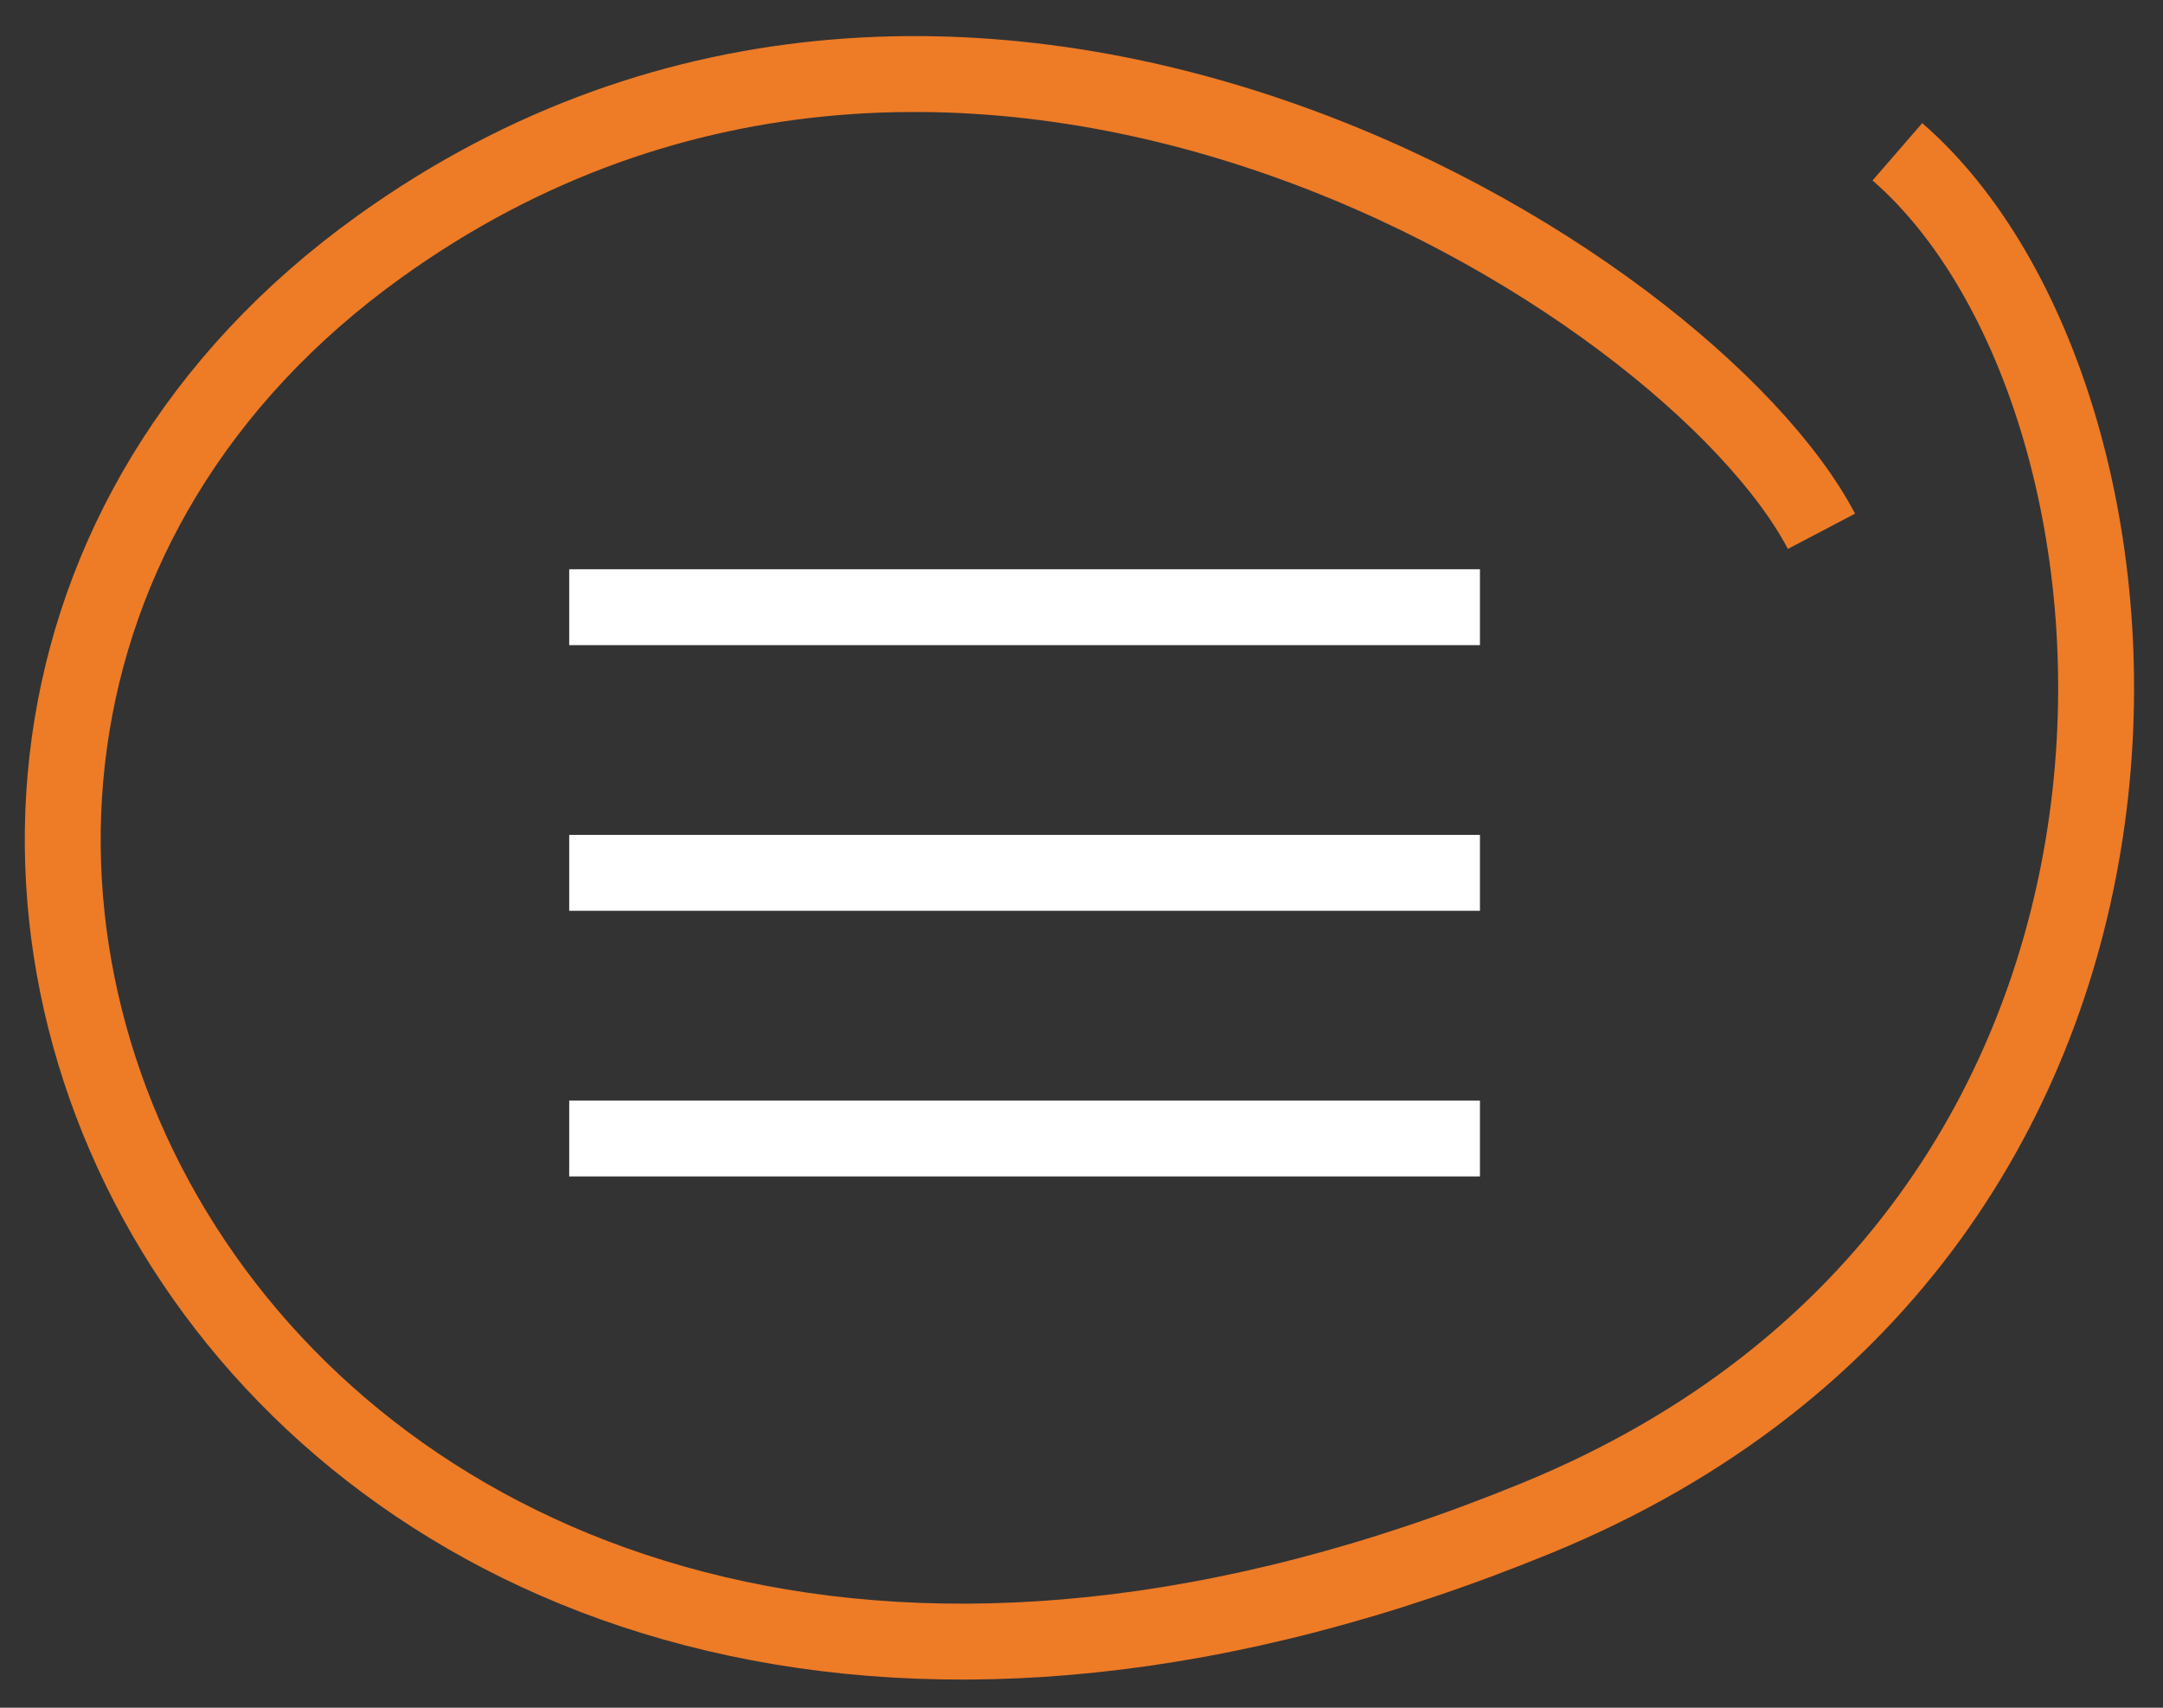
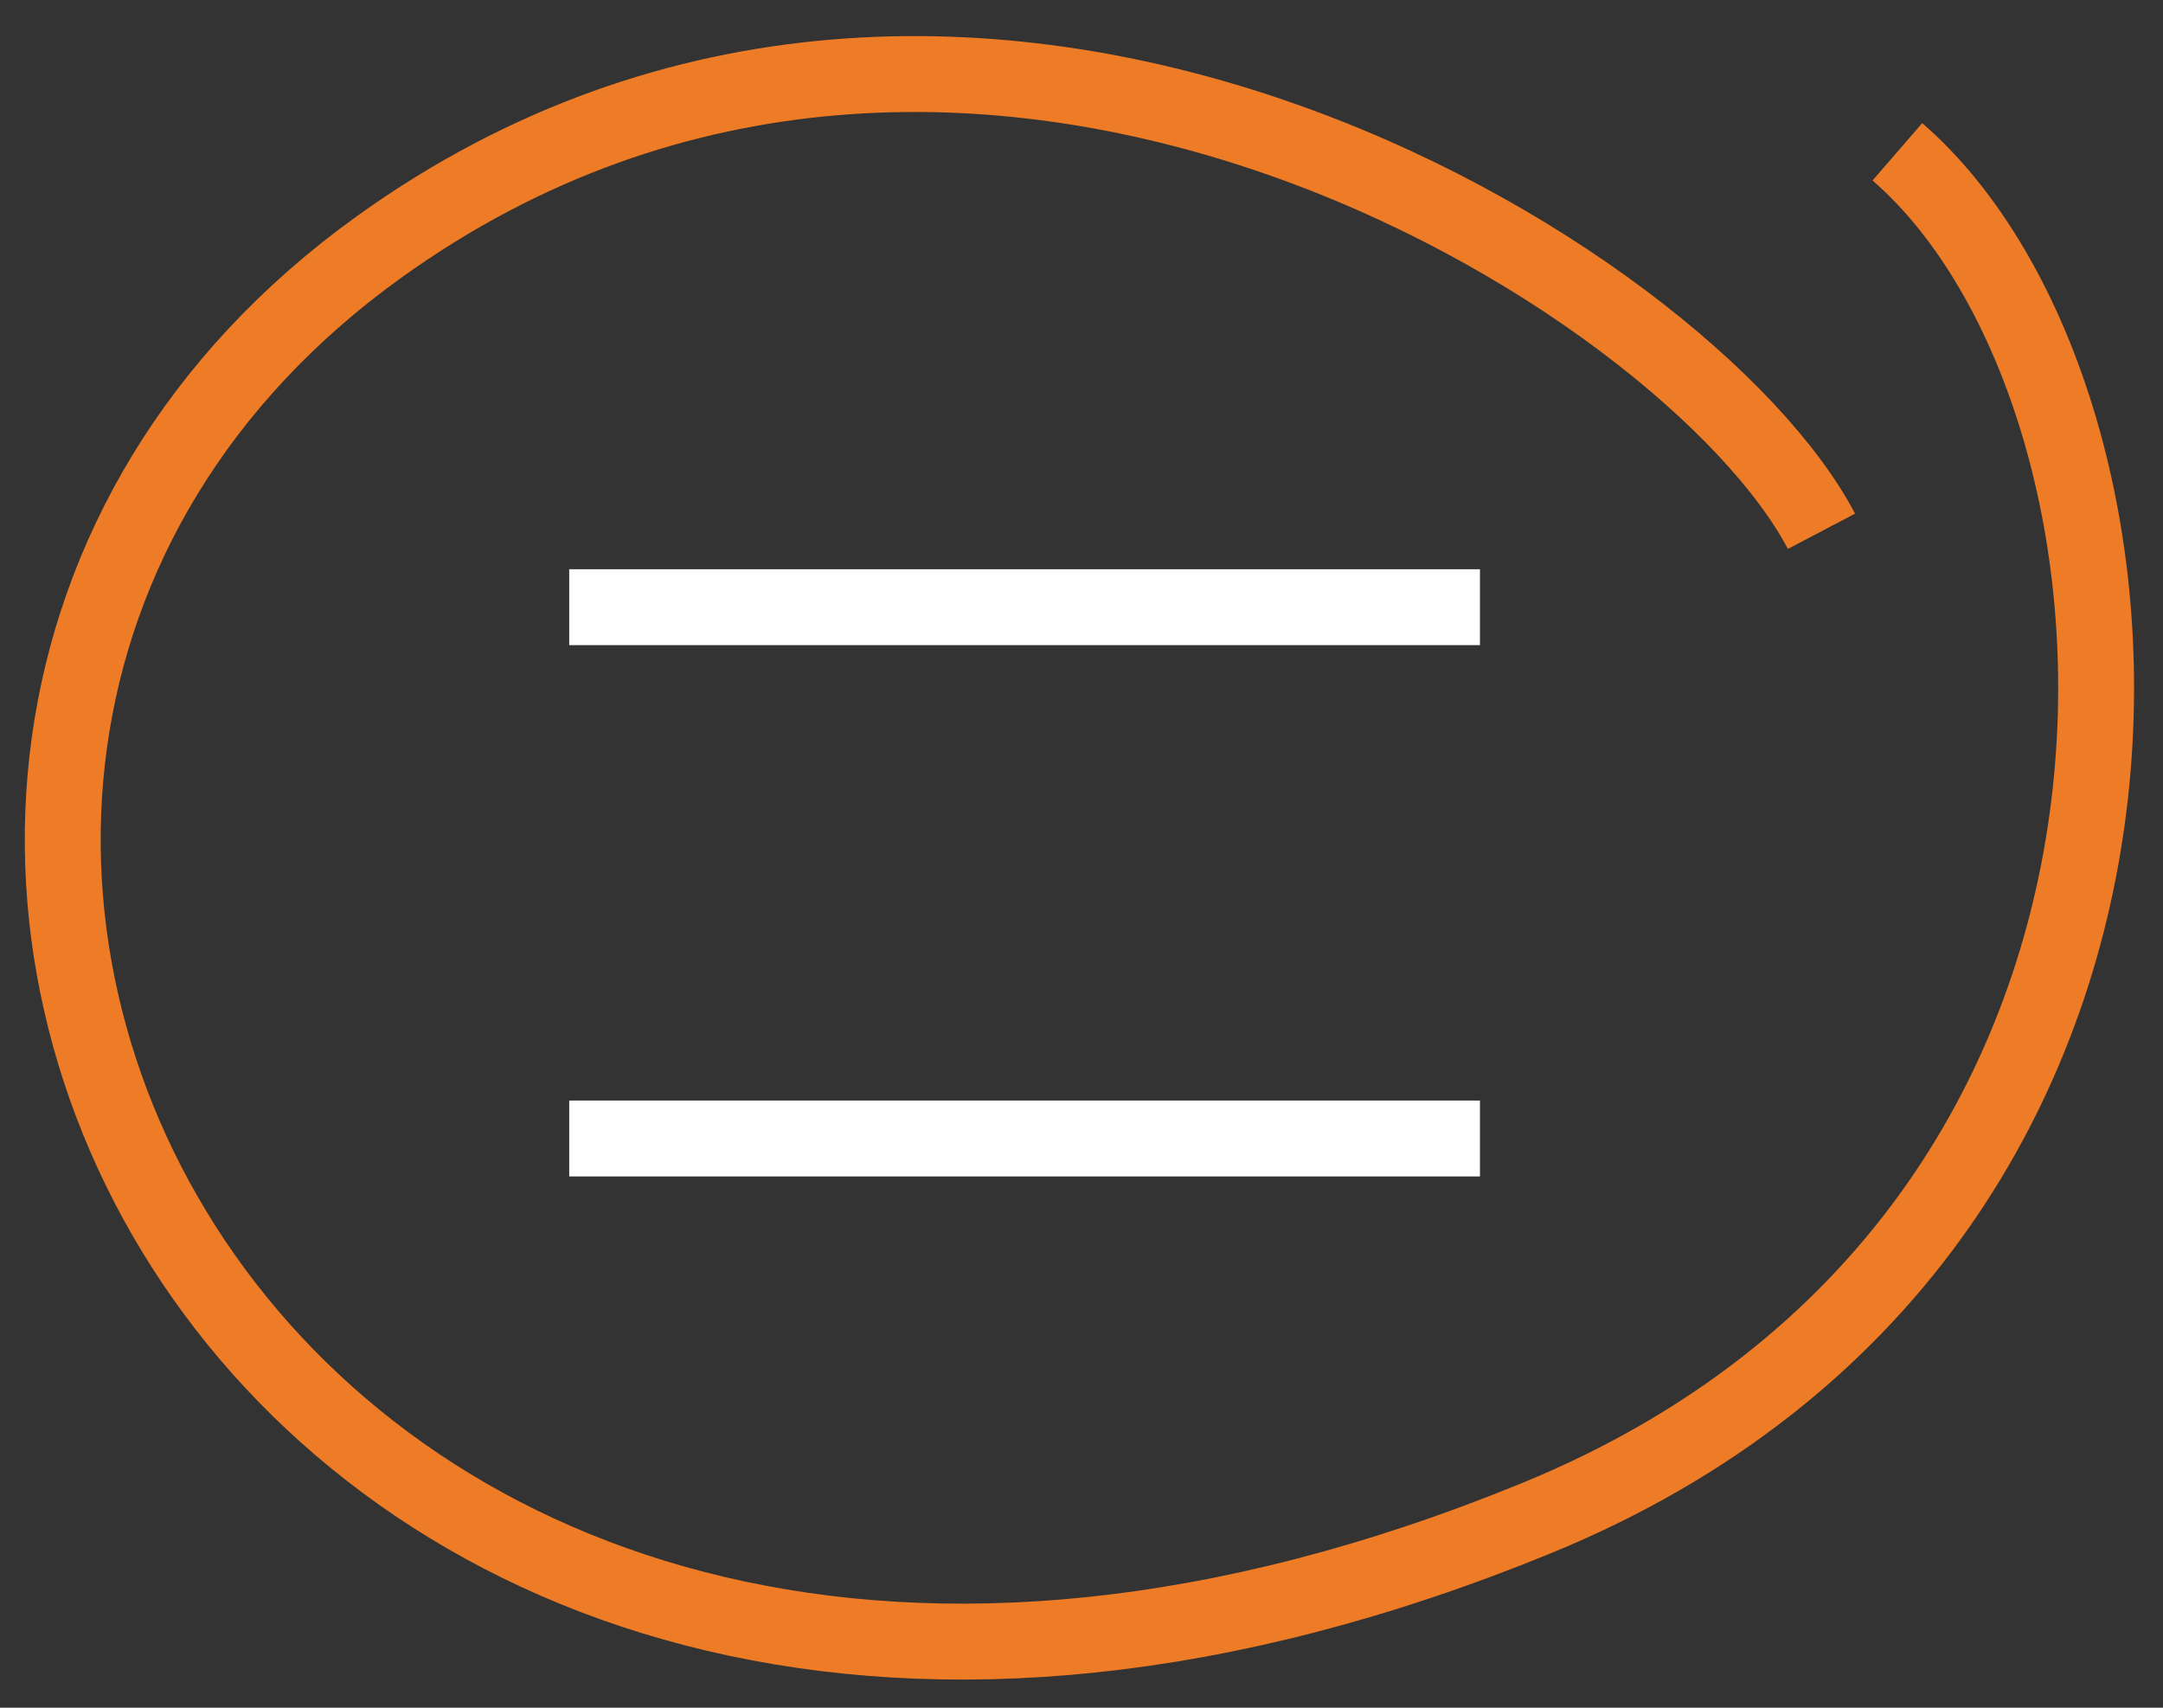
<svg xmlns="http://www.w3.org/2000/svg" width="57" height="45" viewBox="0 0 57 45" fill="none">
  <rect x="0" y="0" width="57" height="45" fill="#333333" stroke="none" />
  <rect x="15" y="15" width="24" height="2" fill="white" />
  <rect x="15" y="29" width="24" height="2" fill="white" />
-   <rect x="15" y="22" width="24" height="2" fill="white" />
  <path d="M48 14C44.5 7.333 25.5 -4.628 10 6.5C-9.5 20.5 7 53.73 40.5 40C59 32.418 57.5 10.5 50 4" stroke="#EE7B26" stroke-width="2" />
</svg>